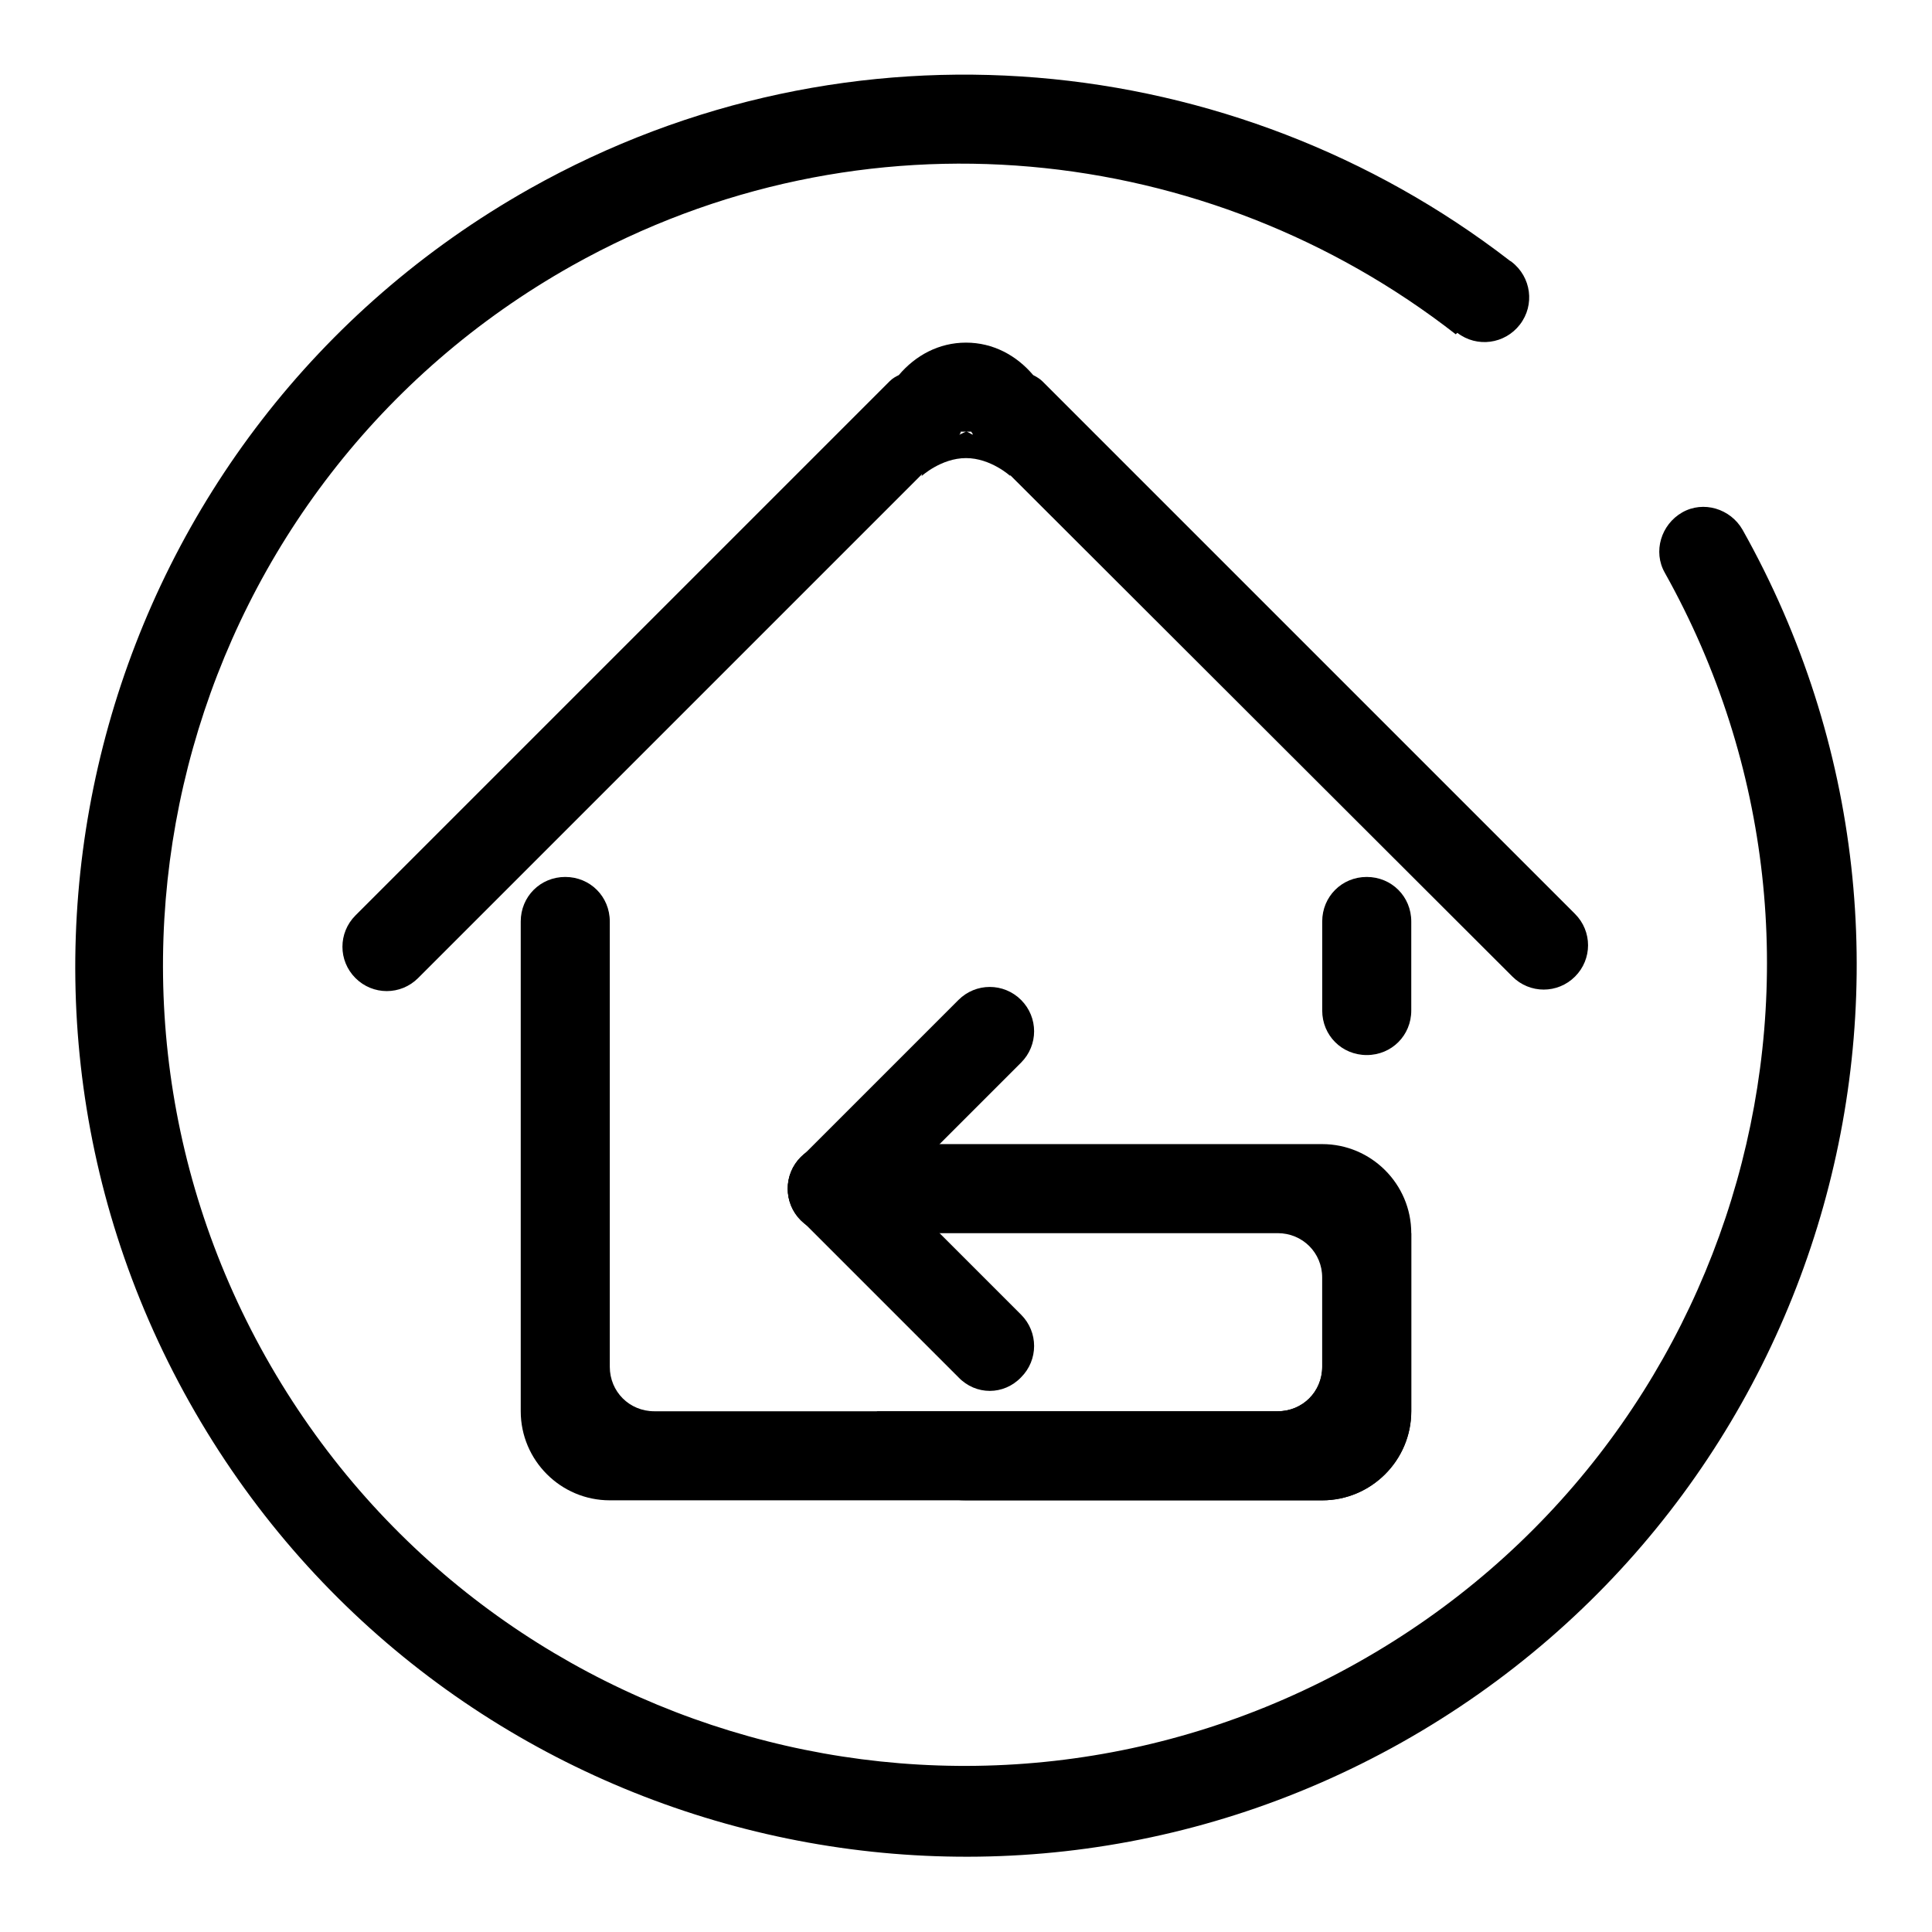
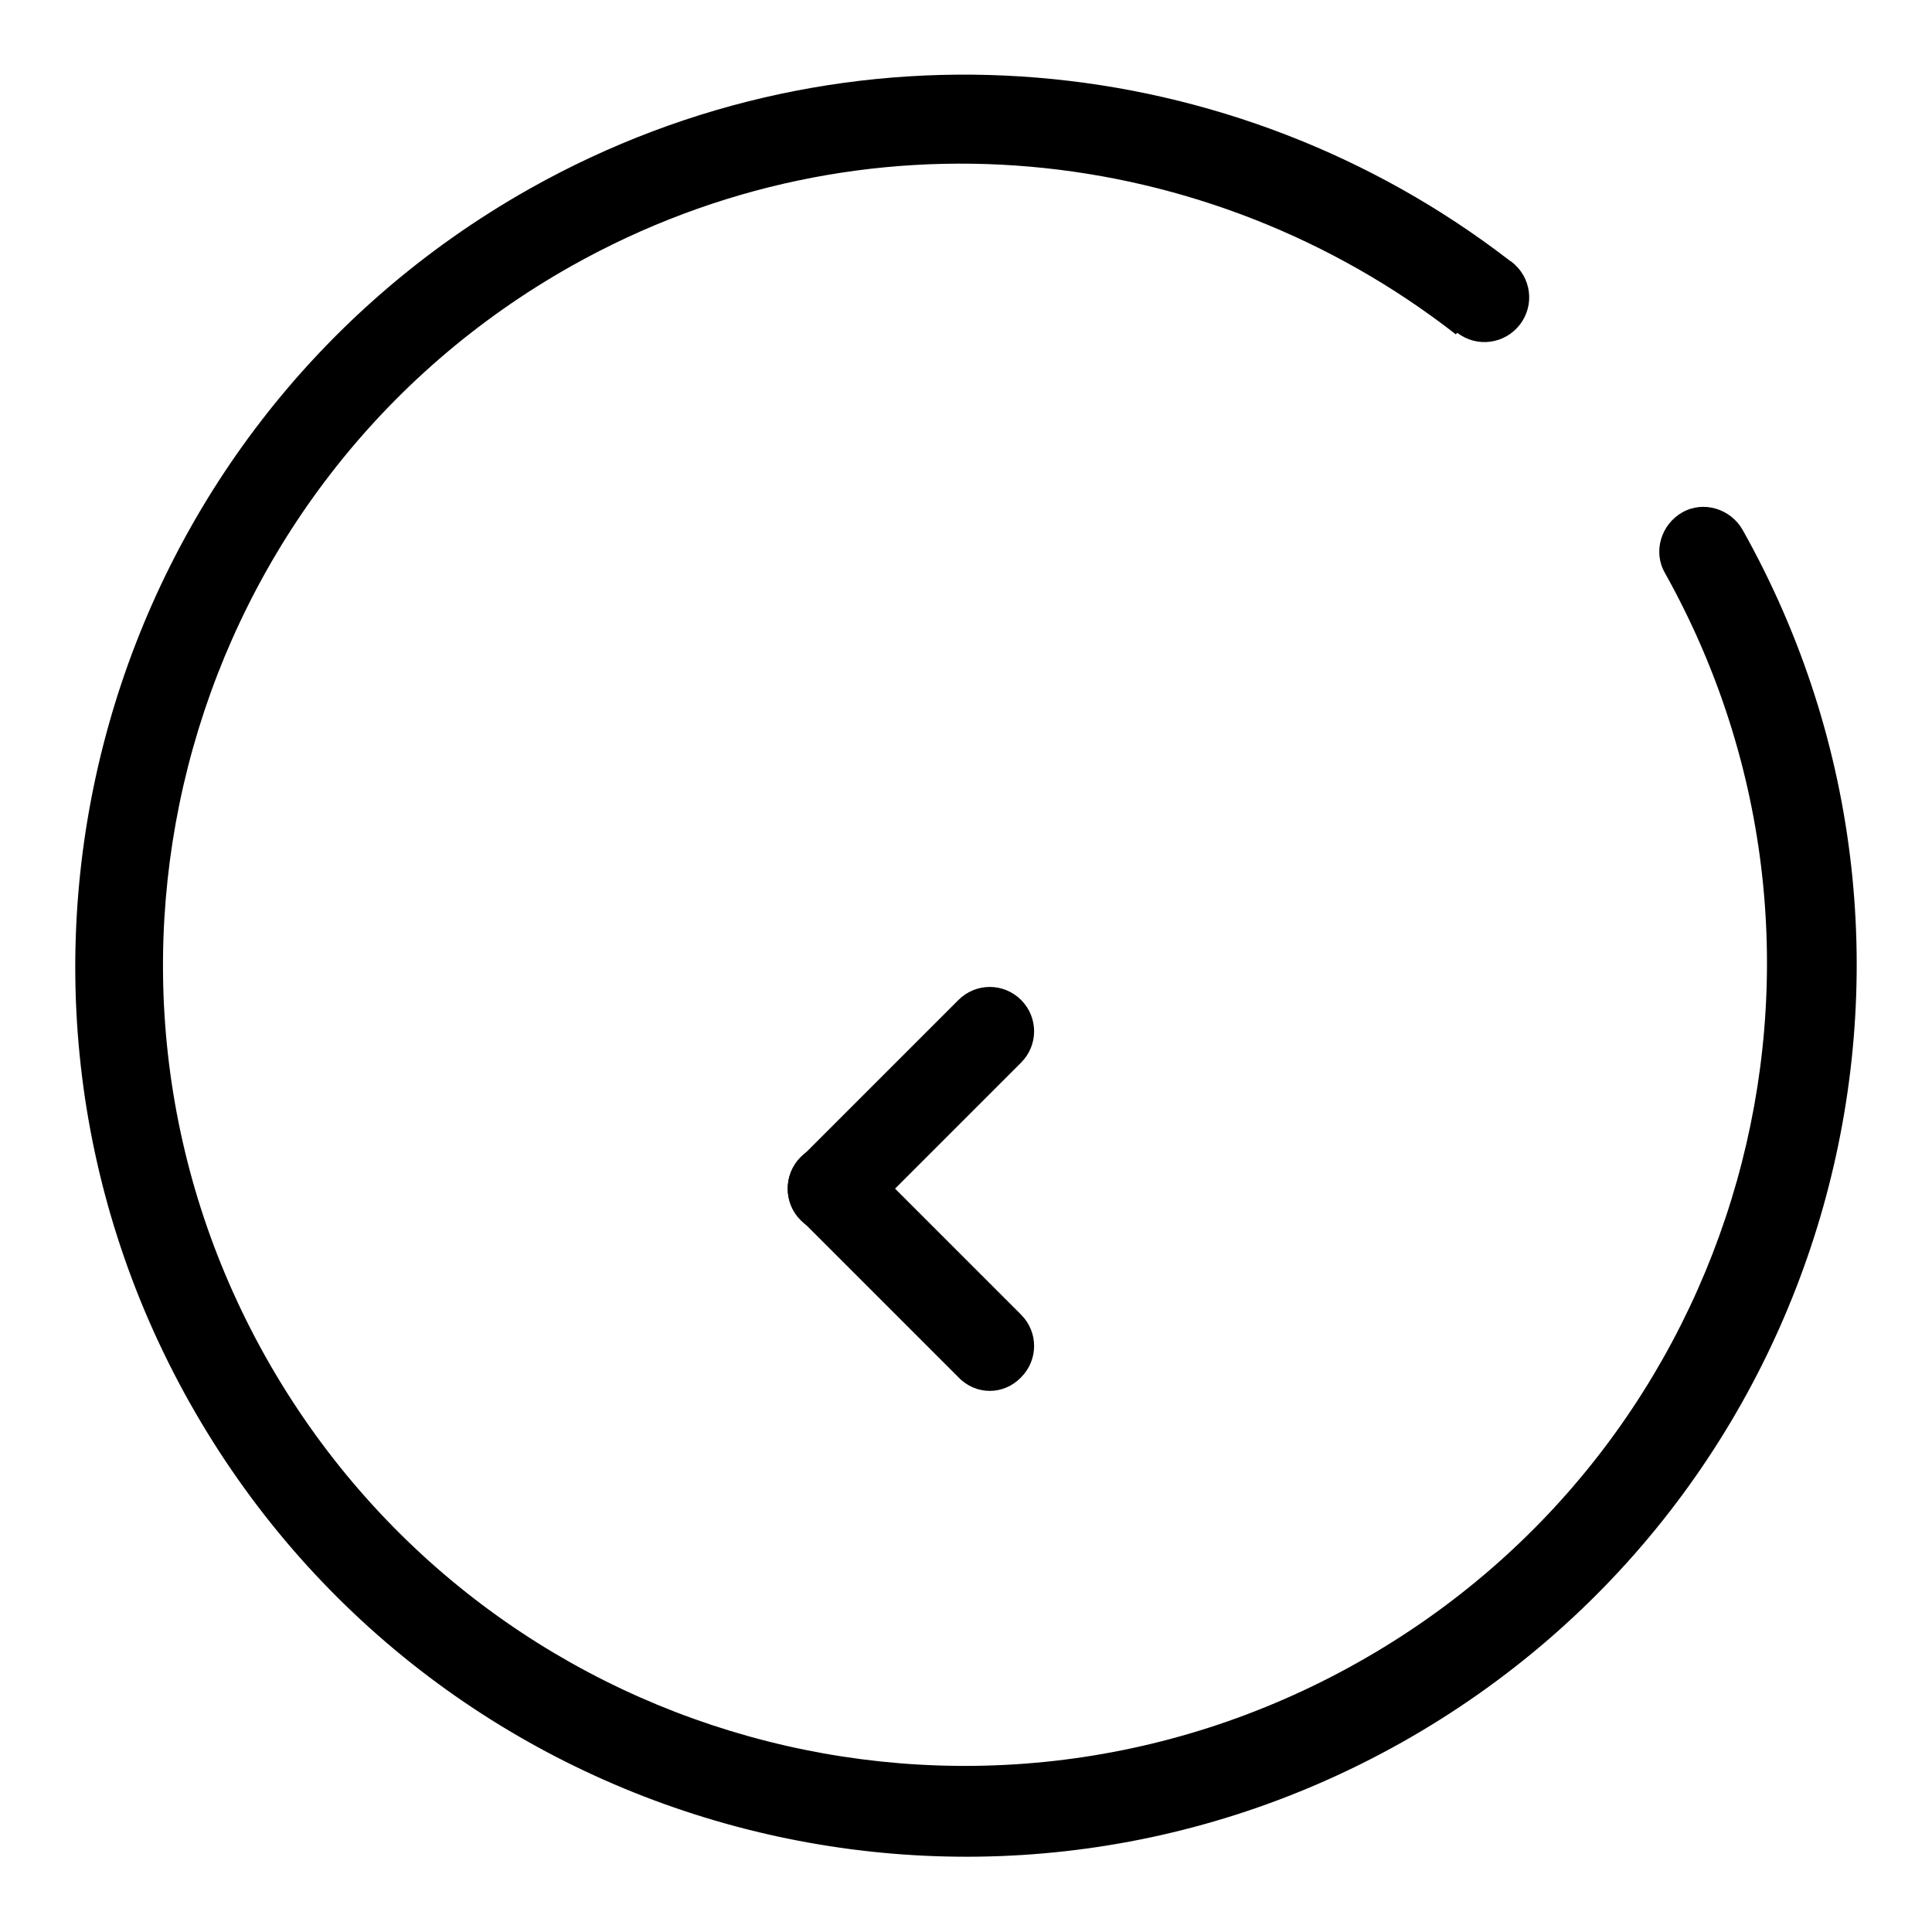
<svg xmlns="http://www.w3.org/2000/svg" version="1.1" x="0px" y="0px" viewBox="0 0 256 256" enable-background="new 0 0 256 256" xml:space="preserve">
  <g>
    <g>
-       <path fill="#000000" d="M175.2,163.4v17.7c0,3.3-2.6,5.9-5.9,5.9H86.7c-3.3,0-5.9-2.6-5.9-5.9v-59c0-3.3-2.6-5.9-5.9-5.9c-3.3,0-5.9,2.6-5.9,5.9V187c0,6.5,5.3,11.8,11.8,11.8h94.4c6.5,0,11.8-5.3,11.8-11.8v-23.6H175.2z" />
-       <path fill="#000000" d="M187,133.9c0,3.3-2.6,5.9-5.9,5.9l0,0c-3.3,0-5.9-2.6-5.9-5.9v-11.8c0-3.3,2.6-5.9,5.9-5.9l0,0c3.3,0,5.9,2.6,5.9,5.9V133.9z" />
-       <path fill="#000000" d="M175.2,151.6h-64.9v11.8h59c3.3,0,5.9,2.6,5.9,5.9v11.8c0,3.3-2.6,5.9-5.9,5.9h-35.4h-17.7c0,6.5,5.3,11.8,11.8,11.8h47.2c6.5,0,11.8-5.3,11.8-11.8v-23.6C187,156.9,181.7,151.6,175.2,151.6z" />
-       <path fill="#000000" d="M104.4,157.5c0,3.3,2.6,5.9,5.9,5.9c3.3,0,5.9-2.6,5.9-5.9c0-3.3-2.6-5.9-5.9-5.9C107,151.6,104.4,154.3,104.4,157.5z" />
      <path fill="#000000" d="M135.3,182.5c2.3-2.3,2.3-6,0-8.3l-20.9-20.9c-2.3-2.3-6-2.3-8.3,0l0,0c-2.3,2.3-2.3,6,0,8.3l20.9,20.9C129.3,184.9,133,184.9,135.3,182.5L135.3,182.5z" />
      <path fill="#000000" d="M135.3,132.5c2.3,2.3,2.3,6,0,8.3l-20.9,20.9c-2.3,2.3-6,2.3-8.3,0l0,0c-2.3-2.3-2.3-6,0-8.3l20.9-20.9C129.3,130.2,133,130.2,135.3,132.5L135.3,132.5z" />
-       <path fill="#000000" d="M208.7,121.1l-70.6-70.6c-0.3-0.3-0.8-0.6-1.2-0.8c-2.2-2.6-5.3-4.3-8.9-4.3s-6.7,1.7-8.9,4.3c-0.4,0.2-0.8,0.4-1.2,0.8l-70.8,70.8c-2.3,2.3-2.3,6,0,8.3c2.3,2.3,6,2.3,8.3,0l66.8-66.8c0,0-0.1,0.3-0.1,0.3s2.6-2.4,5.9-2.4c3.3,0,5.9,2.4,5.9,2.4s-0.1-0.2-0.1-0.2l66.6,66.5c2.3,2.3,6,2.3,8.3,0C211,127.1,211,123.4,208.7,121.1z M127.1,57.6c0.1-0.1,0.2-0.2,0.2-0.4h0.7h0.7c0,0.1,0.2,0.2,0.2,0.4c-0.3-0.1-0.6-0.4-0.9-0.4C127.7,57.3,127.4,57.5,127.1,57.6z" />
      <path fill="#000000" d="M230.9,70.2L230.9,70.2c-1.6-2.8-5.2-3.9-8-2.3c-2.8,1.6-3.9,5.2-2.3,8l0,0l0,0c28.6,51.1,10.4,115.7-40.7,144.4C128.7,249.1,64,231,35.2,179.8C6.5,128.7,24.7,63.9,75.8,35.2c38.5-21.6,84.4-16.4,117.1,9.1l0.2-0.2c0,0,0,0,0,0c2.6,2,6.3,1.5,8.3-1.1c2-2.6,1.5-6.3-1.1-8.3c-0.1-0.1-0.2-0.1-0.3-0.2c-36.3-28-87.3-33.4-129.8-9.5C13.4,57-6.8,129,25.1,185.8c31.9,56.8,103.8,77,160.6,45.1C242.6,198.9,262.8,127,230.9,70.2z" />
    </g>
  </g>
</svg>